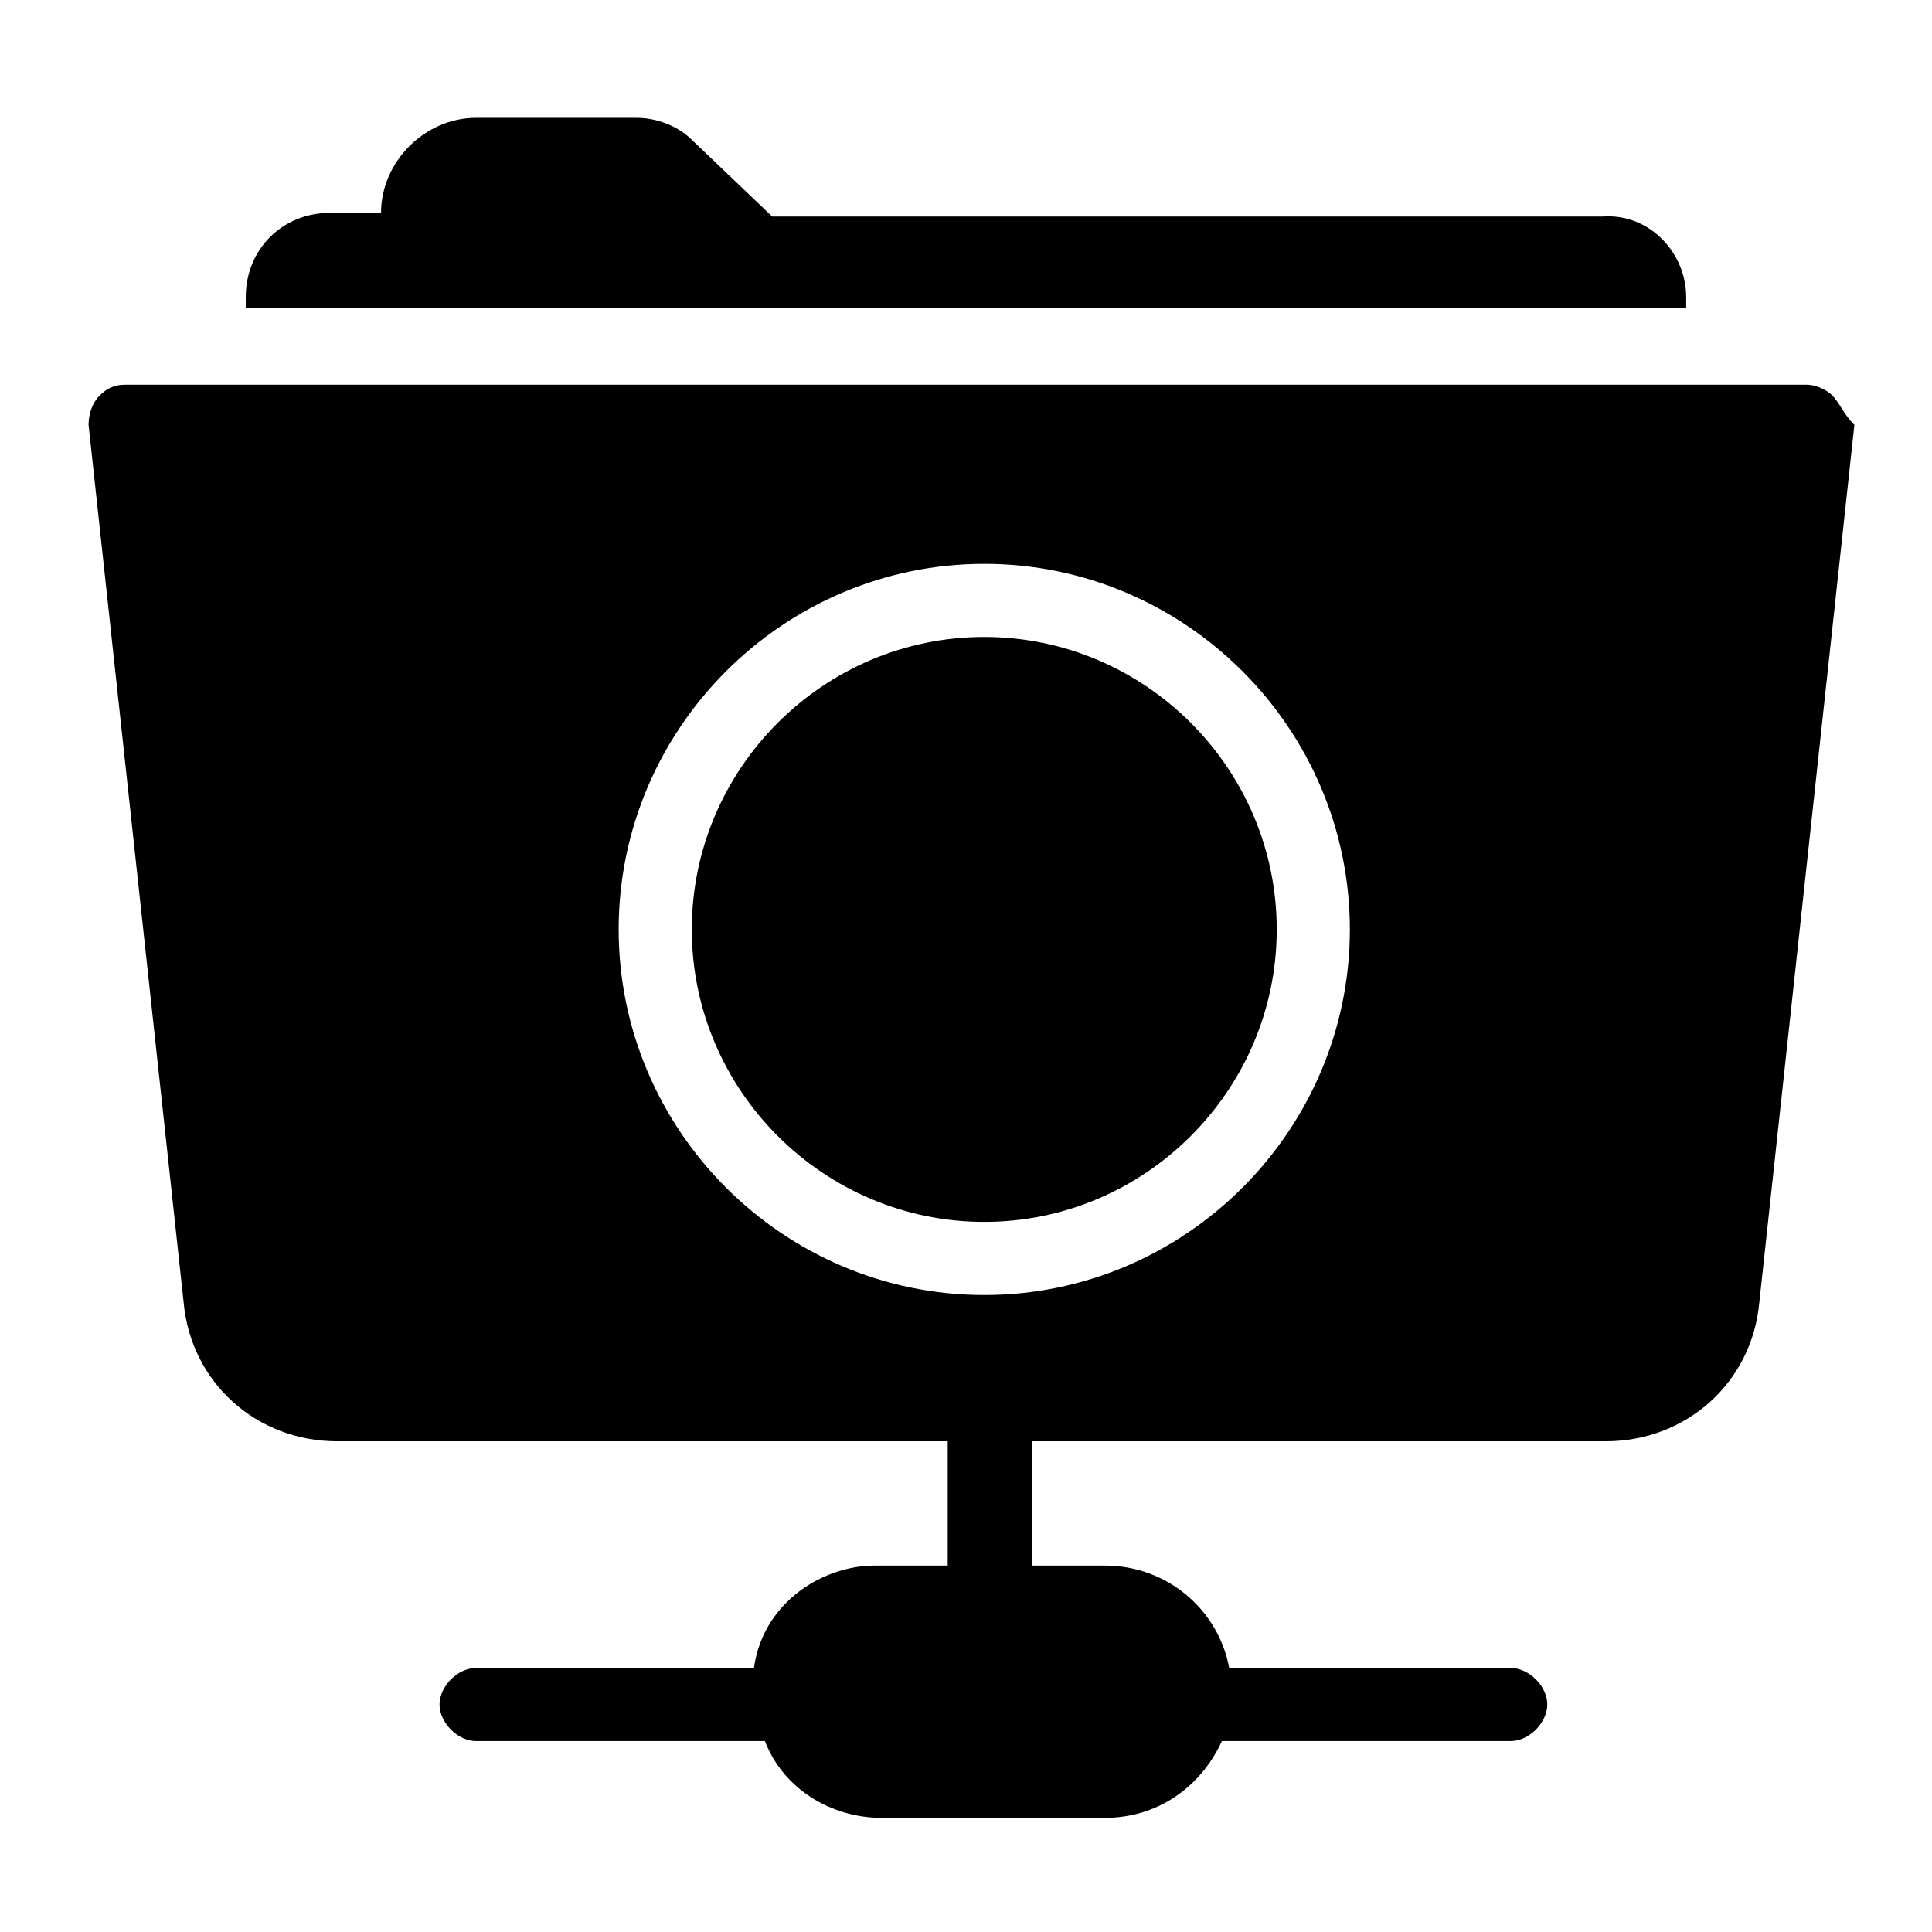
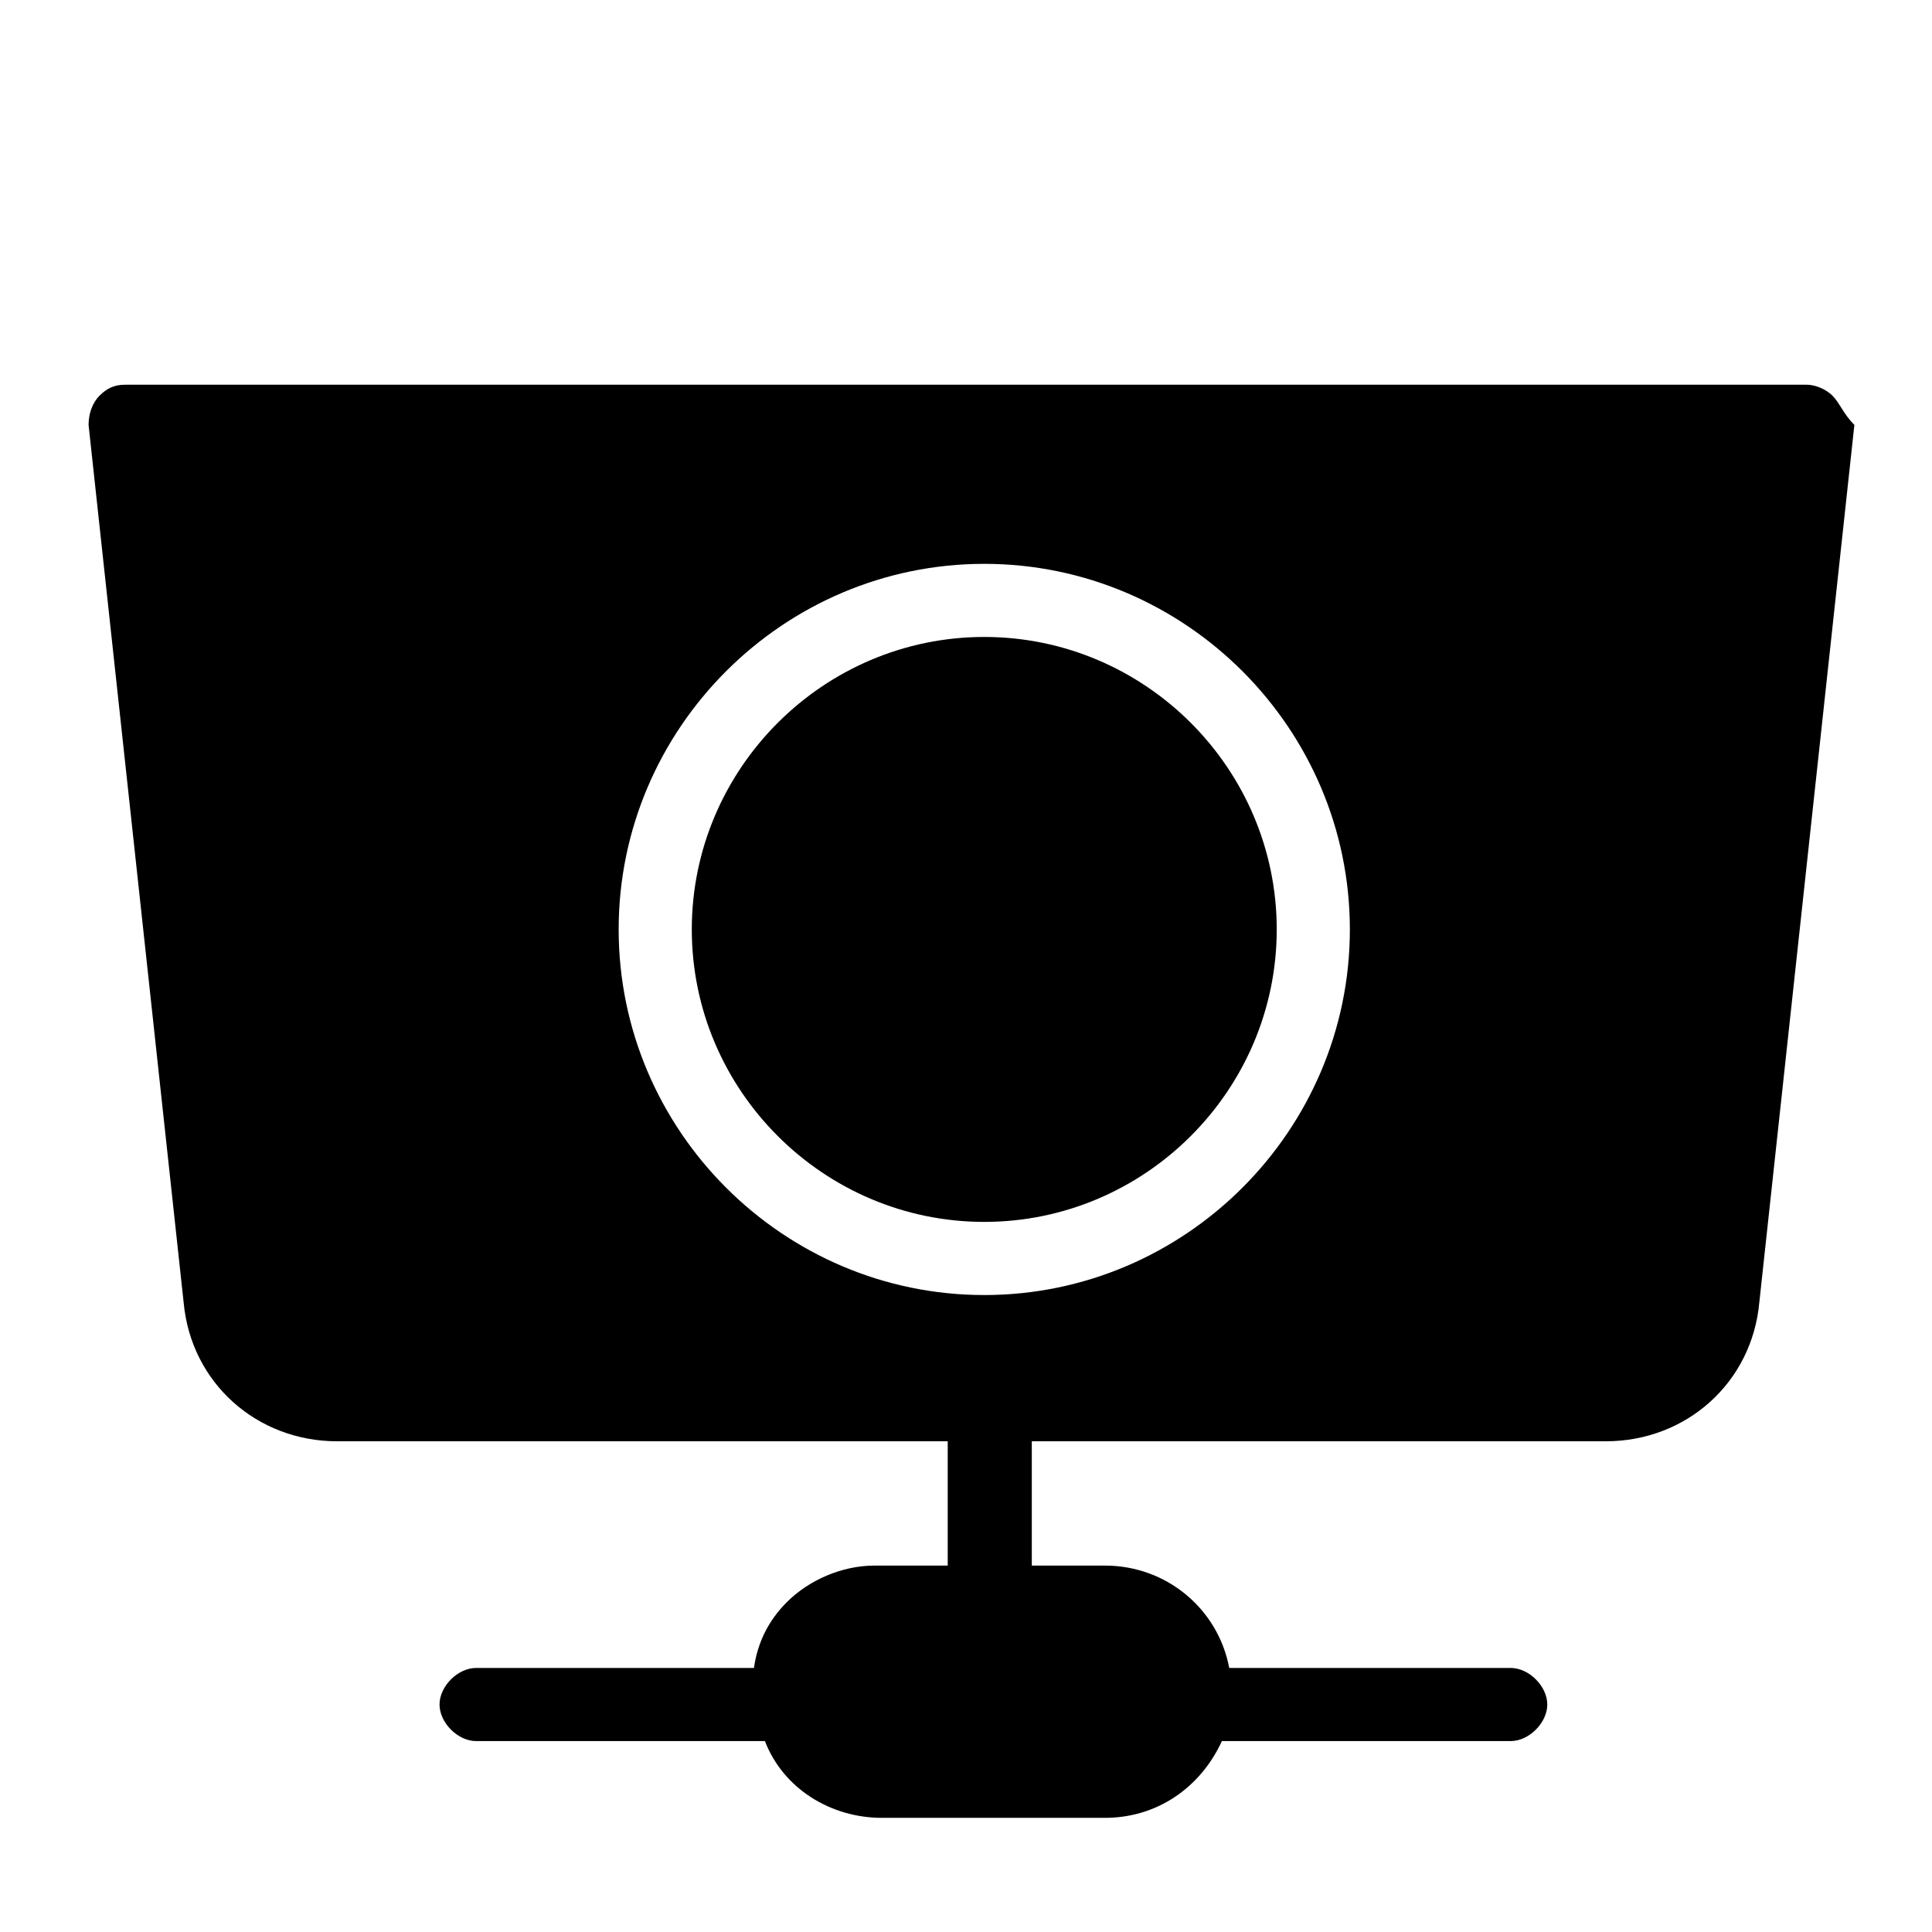
<svg xmlns="http://www.w3.org/2000/svg" fill="#000000" width="800px" height="800px" version="1.1" viewBox="144 144 512 512">
  <g>
-     <path d="m590.86 222.7v2.906h-381.73v-2.906c0-12.594 9.688-22.285 22.285-22.285h13.562c0-13.562 11.625-25.191 25.191-25.191l42.629 0.004c4.844 0 10.656 1.938 14.531 5.812l21.316 20.348h219.93c12.594-0.969 22.281 9.688 22.281 21.312z" />
    <path d="m404.84 312.8c-42.629 0-77.508 34.879-77.508 77.508s34.879 77.508 77.508 77.508 77.508-34.879 77.508-77.508-34.879-77.508-77.508-77.508z" />
    <path d="m629.62 248.86c-1.938-1.938-4.844-2.906-6.781-2.906h-445.68c-2.906 0-4.844 0.969-6.781 2.906s-2.906 4.844-2.906 7.75l25.191 232.53c1.938 21.316 19.379 36.816 40.691 36.816h161.8v32.941h-19.379c-8.719 0-17.441 3.875-23.254 9.688-4.844 4.844-7.75 10.656-8.719 17.441h-73.633c-4.844 0-9.688 4.844-9.688 9.688s4.844 9.688 9.688 9.688h76.539c4.844 12.594 17.441 20.348 31.004 20.348h59.102c13.562 0 25.191-7.75 31.004-20.348h76.539c4.844 0 9.688-4.844 9.688-9.688s-4.844-9.688-9.688-9.688h-74.602c-2.906-15.5-16.469-27.129-32.941-27.129h-19.379v-32.941h152.11c21.316 0 38.754-15.5 40.691-36.816l25.191-232.53c-2.906-2.906-3.875-5.812-5.812-7.75zm-224.78 238.34c-53.289 0-96.887-43.598-96.887-96.887 0-53.289 43.598-96.887 96.887-96.887s96.887 43.598 96.887 96.887c0 53.289-43.602 96.887-96.887 96.887z" />
  </g>
</svg>